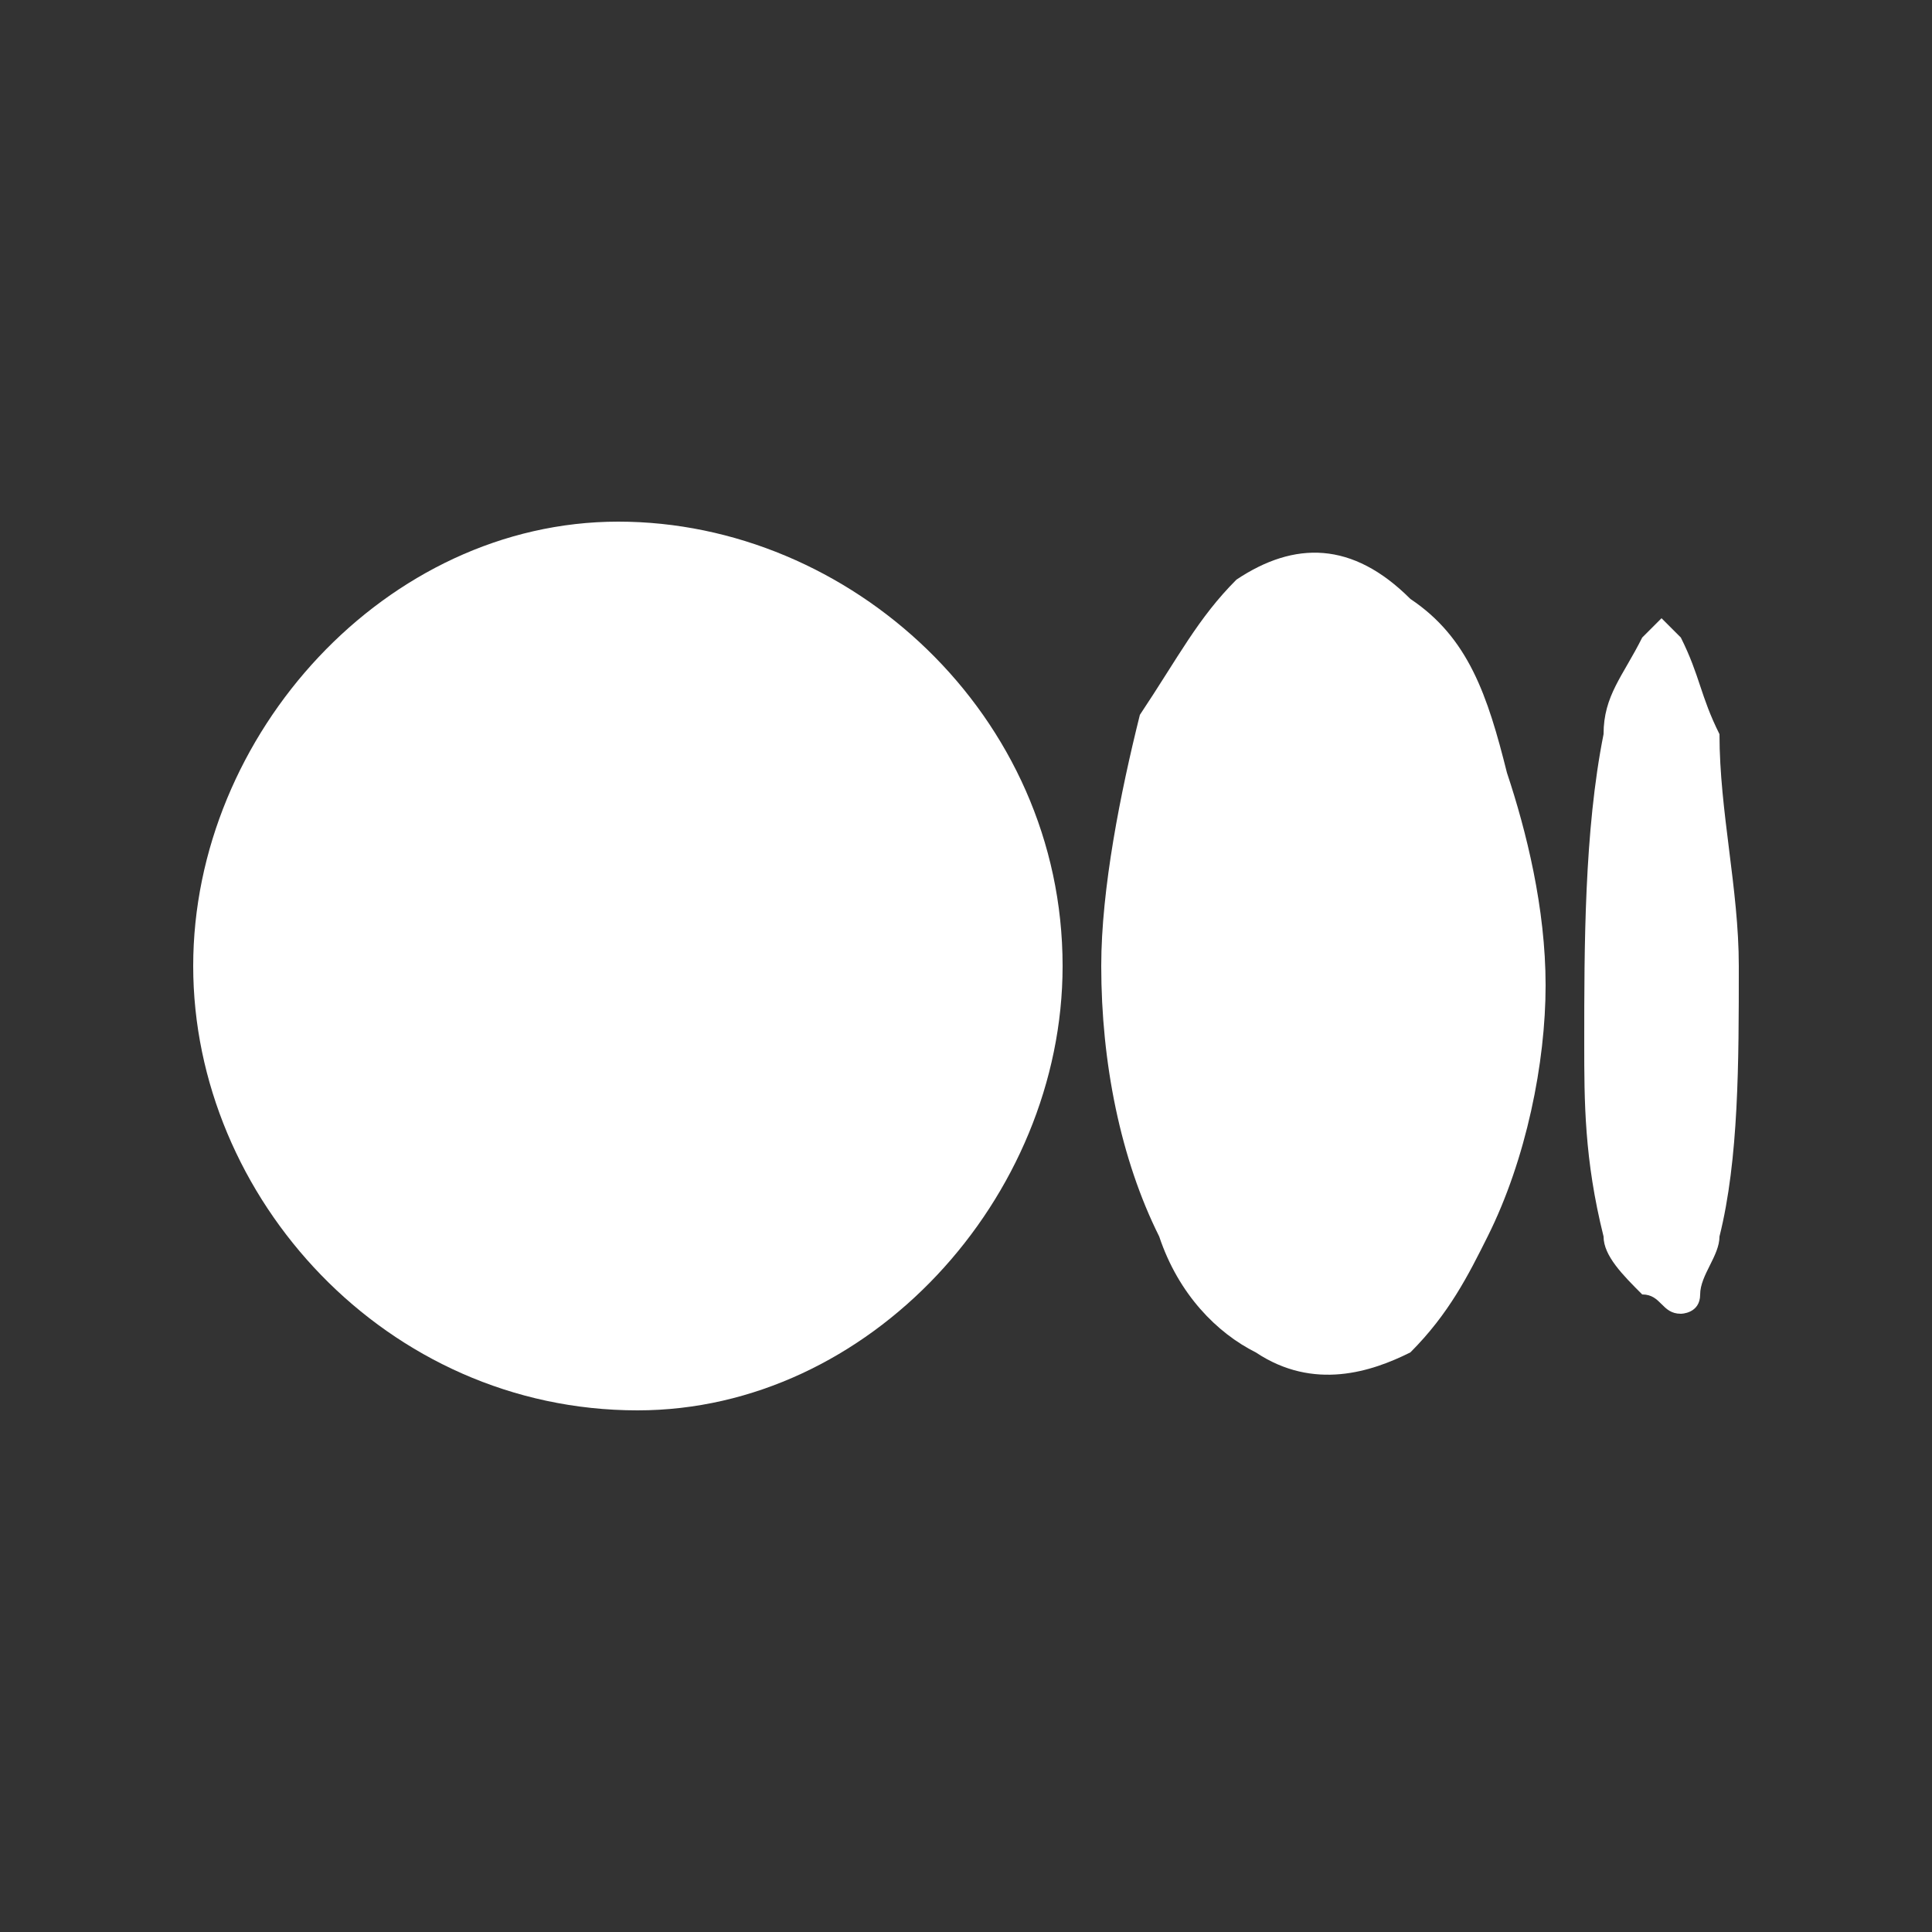
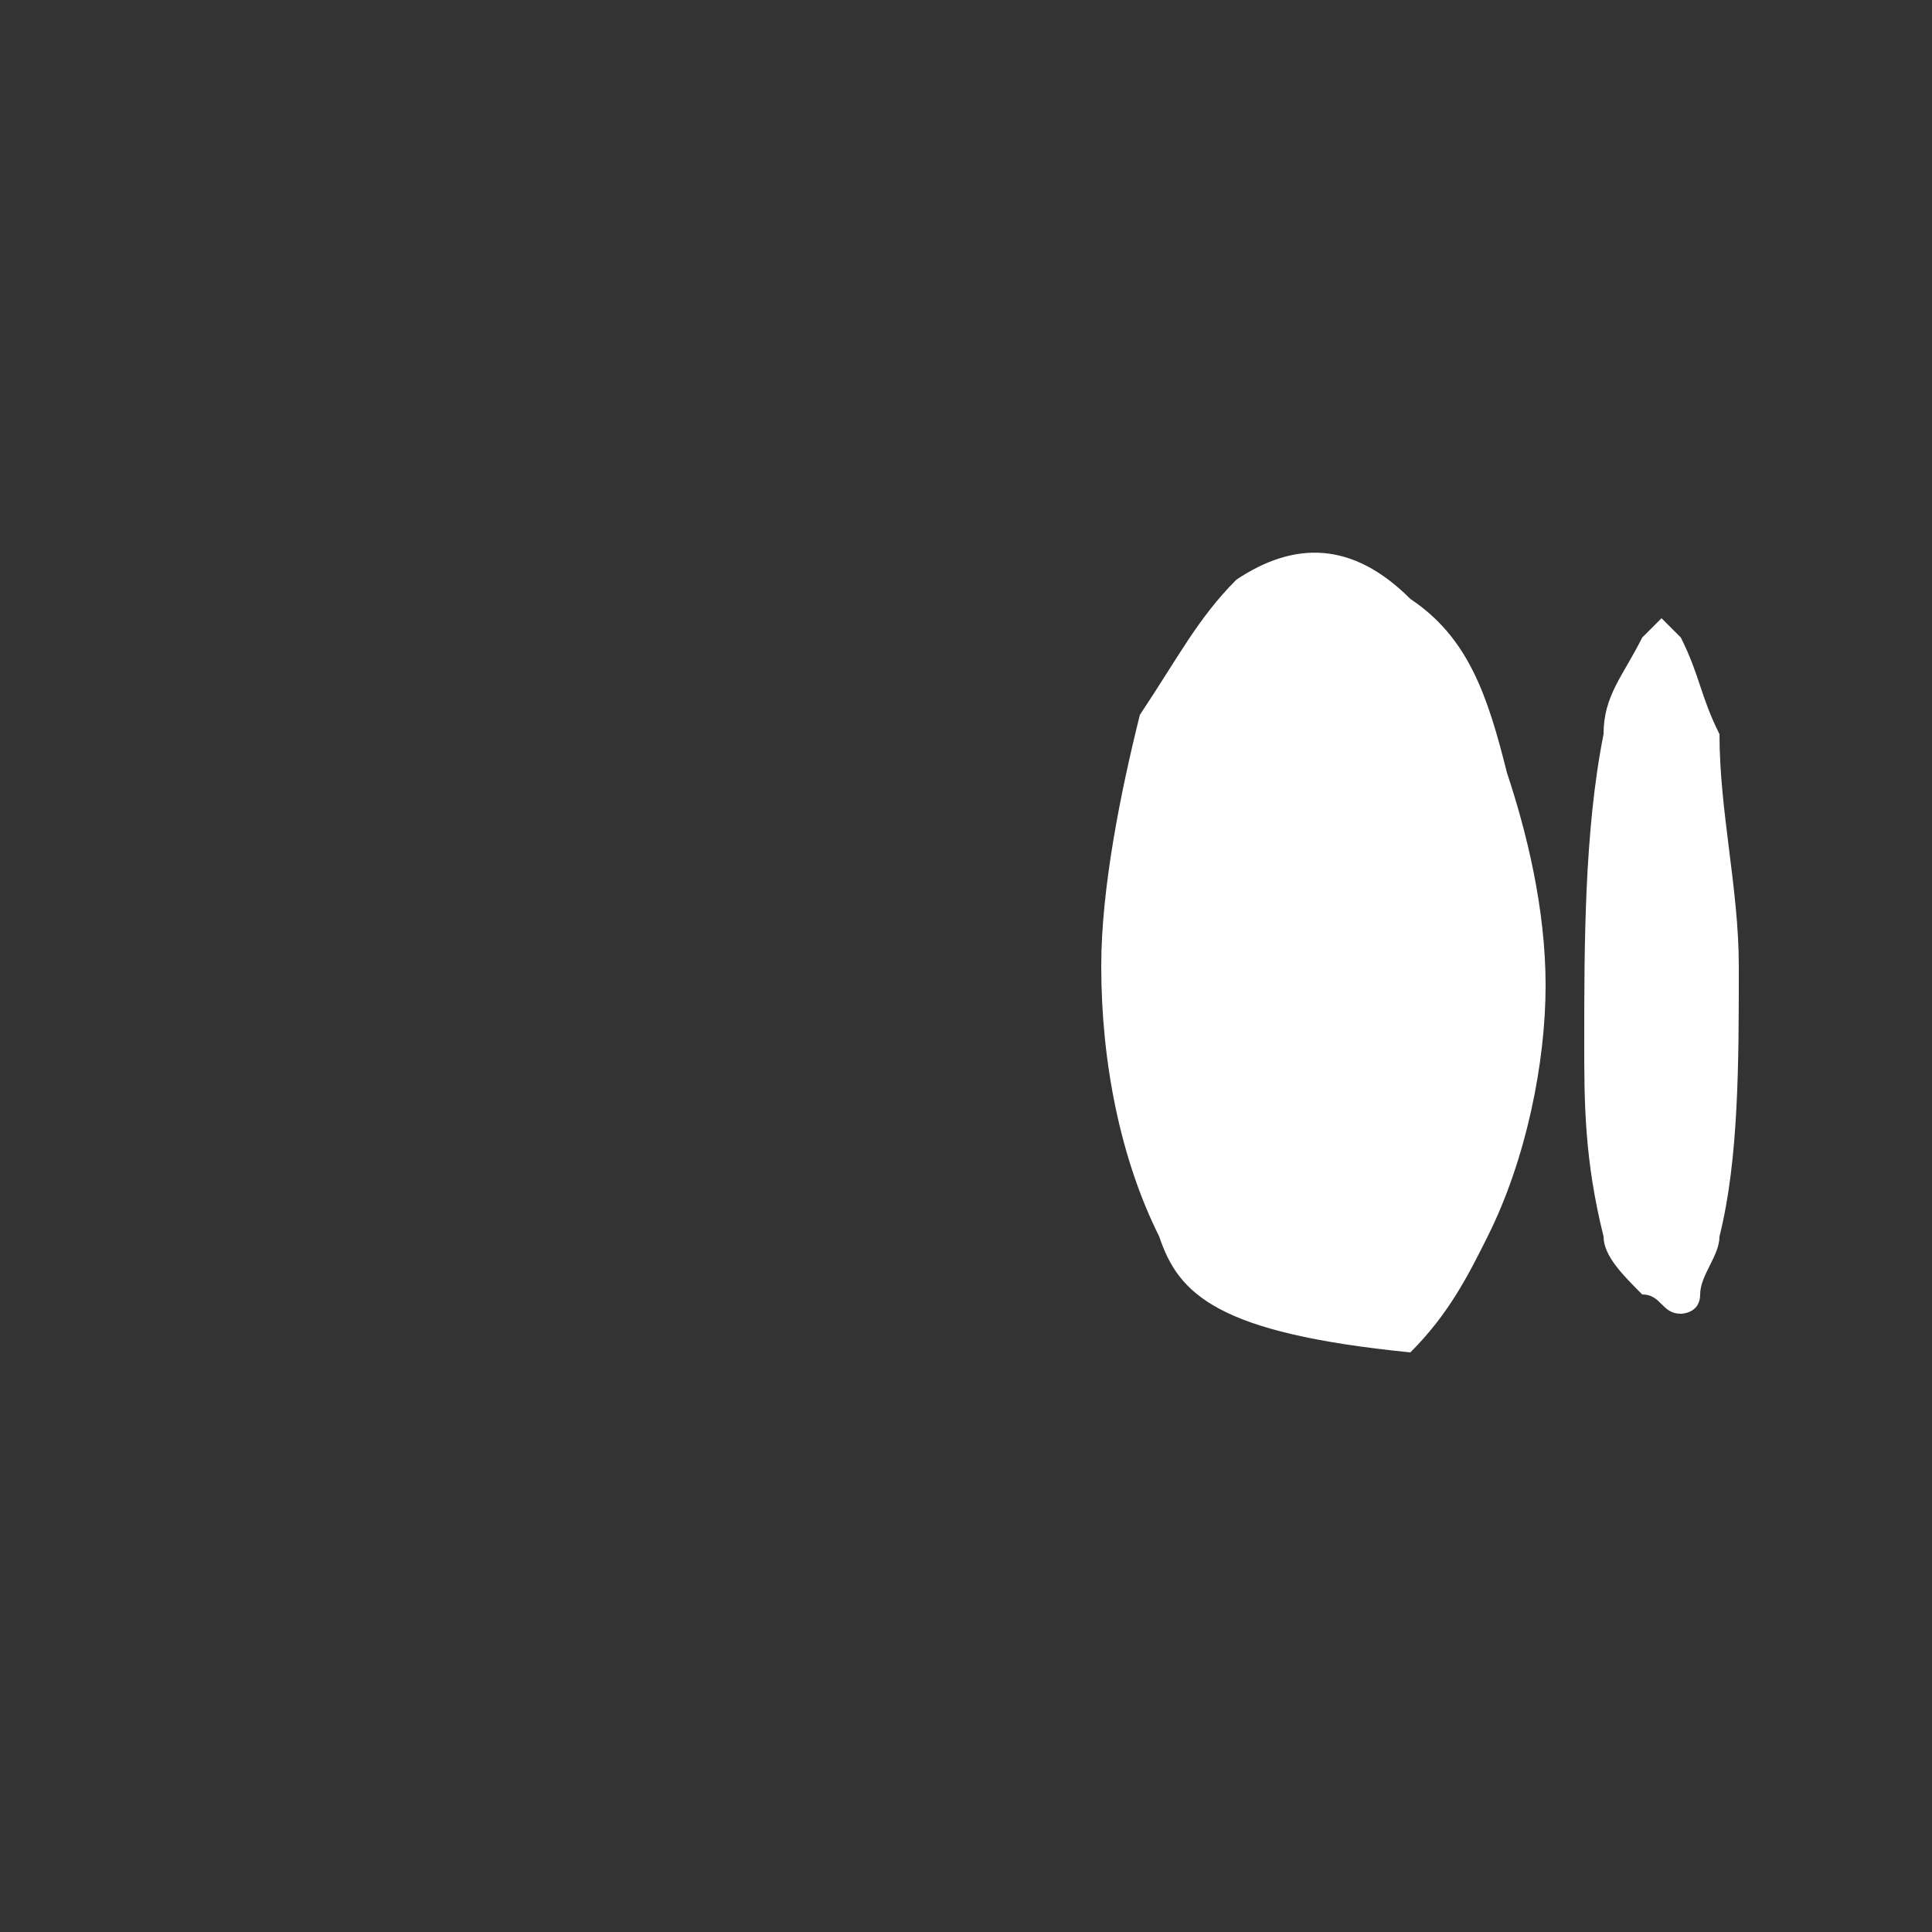
<svg xmlns="http://www.w3.org/2000/svg" version="1.1" id="Layer_1" x="0px" y="0px" viewBox="0 0 10 10" style="enable-background:new 0 0 10 10;" xml:space="preserve">
  <rect x="0" y="0" width="10" height="10" fill="#333333" stroke="none" />
  <style type="text/css">
	.st0{fill:#FFFFFF;}
</style>
  <g id="T63PHS_1_">
    <g>
-       <path class="st0" d="M3.3,7.3C2,7.3,1,6.2,1,5c0-1.2,1-2.3,2.2-2.3c1.2,0,2.3,1,2.3,2.3C5.5,6.2,4.5,7.3,3.3,7.3z" />
-       <path class="st0" d="M5.7,5c0-0.4,0.1-0.9,0.2-1.3C6.1,3.4,6.2,3.2,6.4,3C6.7,2.8,7,2.8,7.3,3.1C7.6,3.3,7.7,3.6,7.8,4    C7.9,4.3,8,4.7,8,5.1c0,0.4-0.1,0.9-0.3,1.3C7.6,6.6,7.5,6.8,7.3,7C7.1,7.1,6.8,7.2,6.5,7C6.3,6.9,6.1,6.7,6,6.4    C5.8,6,5.7,5.5,5.7,5z" />
+       <path class="st0" d="M5.7,5c0-0.4,0.1-0.9,0.2-1.3C6.1,3.4,6.2,3.2,6.4,3C6.7,2.8,7,2.8,7.3,3.1C7.6,3.3,7.7,3.6,7.8,4    C7.9,4.3,8,4.7,8,5.1c0,0.4-0.1,0.9-0.3,1.3C7.6,6.6,7.5,6.8,7.3,7C6.3,6.9,6.1,6.7,6,6.4    C5.8,6,5.7,5.5,5.7,5z" />
      <path class="st0" d="M9,5c0,0.5,0,1-0.1,1.4c0,0.1-0.1,0.2-0.1,0.3c0,0.1-0.1,0.1-0.1,0.1c-0.1,0-0.1-0.1-0.2-0.1    C8.4,6.6,8.3,6.5,8.3,6.4C8.2,6,8.2,5.7,8.2,5.4c0-0.5,0-1.1,0.1-1.6c0-0.2,0.1-0.3,0.2-0.5c0,0,0,0,0,0c0,0,0.1-0.1,0.1-0.1    c0,0,0.1,0.1,0.1,0.1c0.1,0.2,0.1,0.3,0.2,0.5C8.9,4.2,9,4.6,9,5C9,5,9,5,9,5z" />
    </g>
  </g>
</svg>